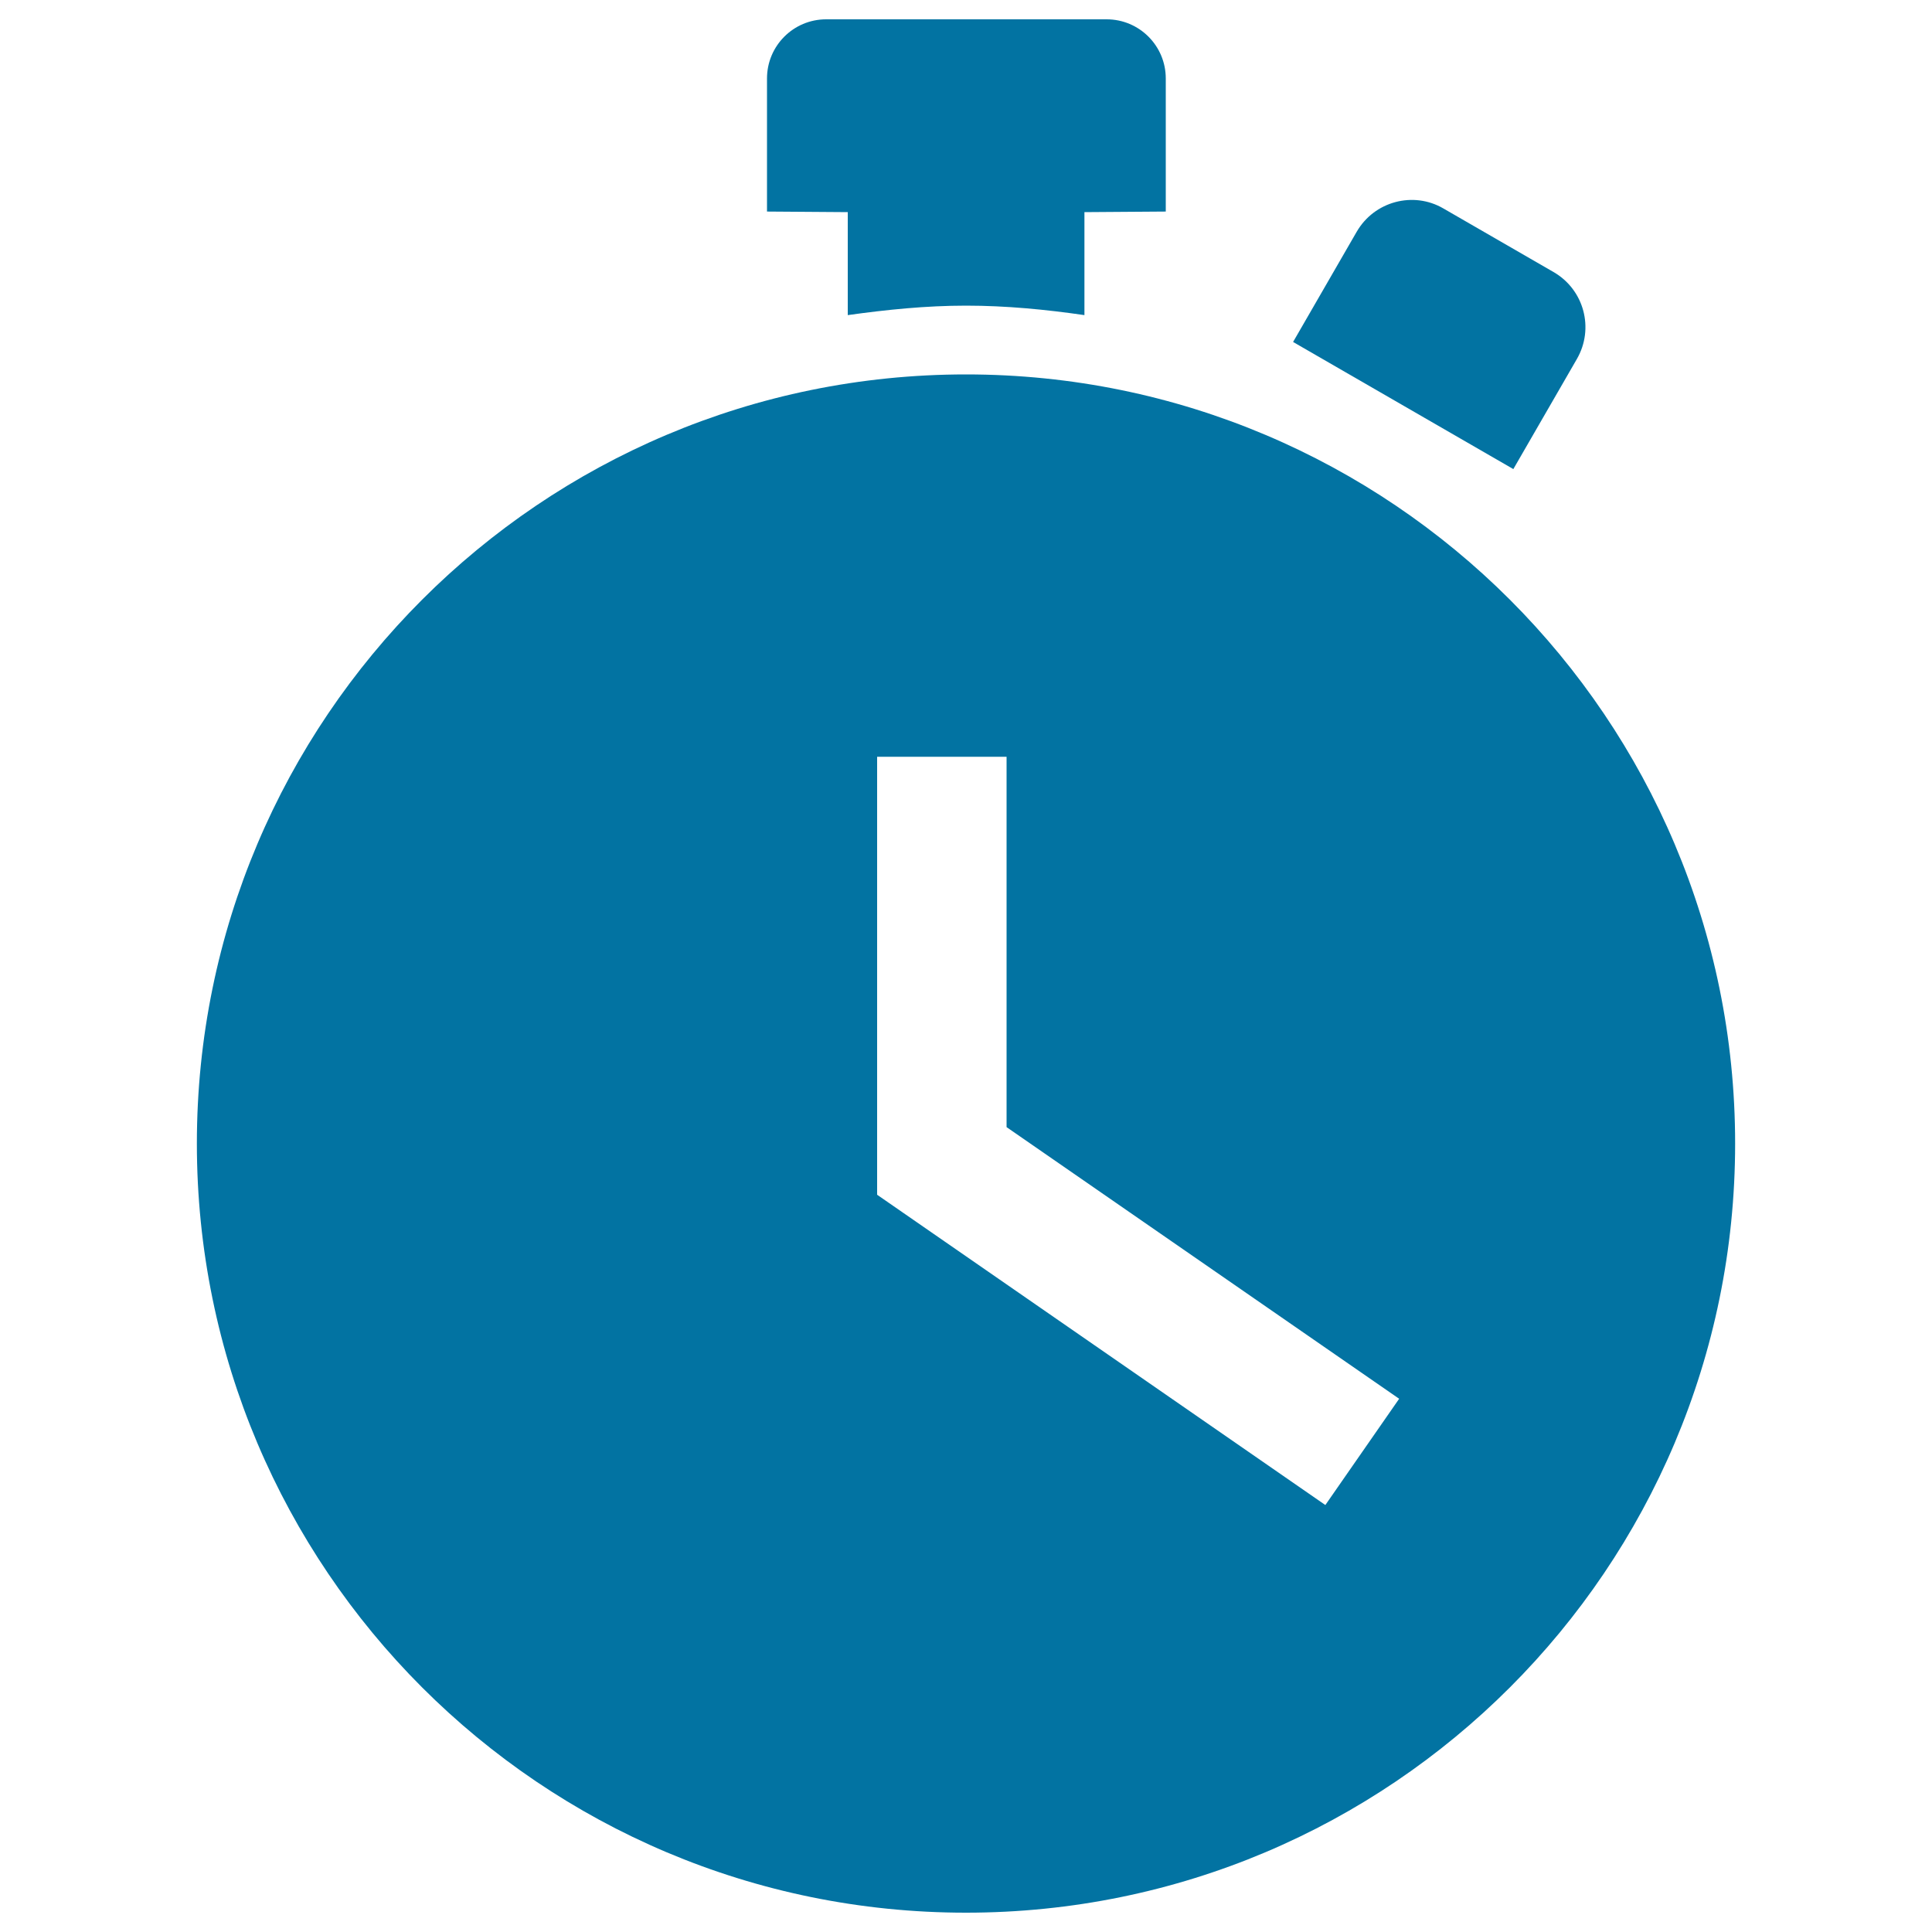
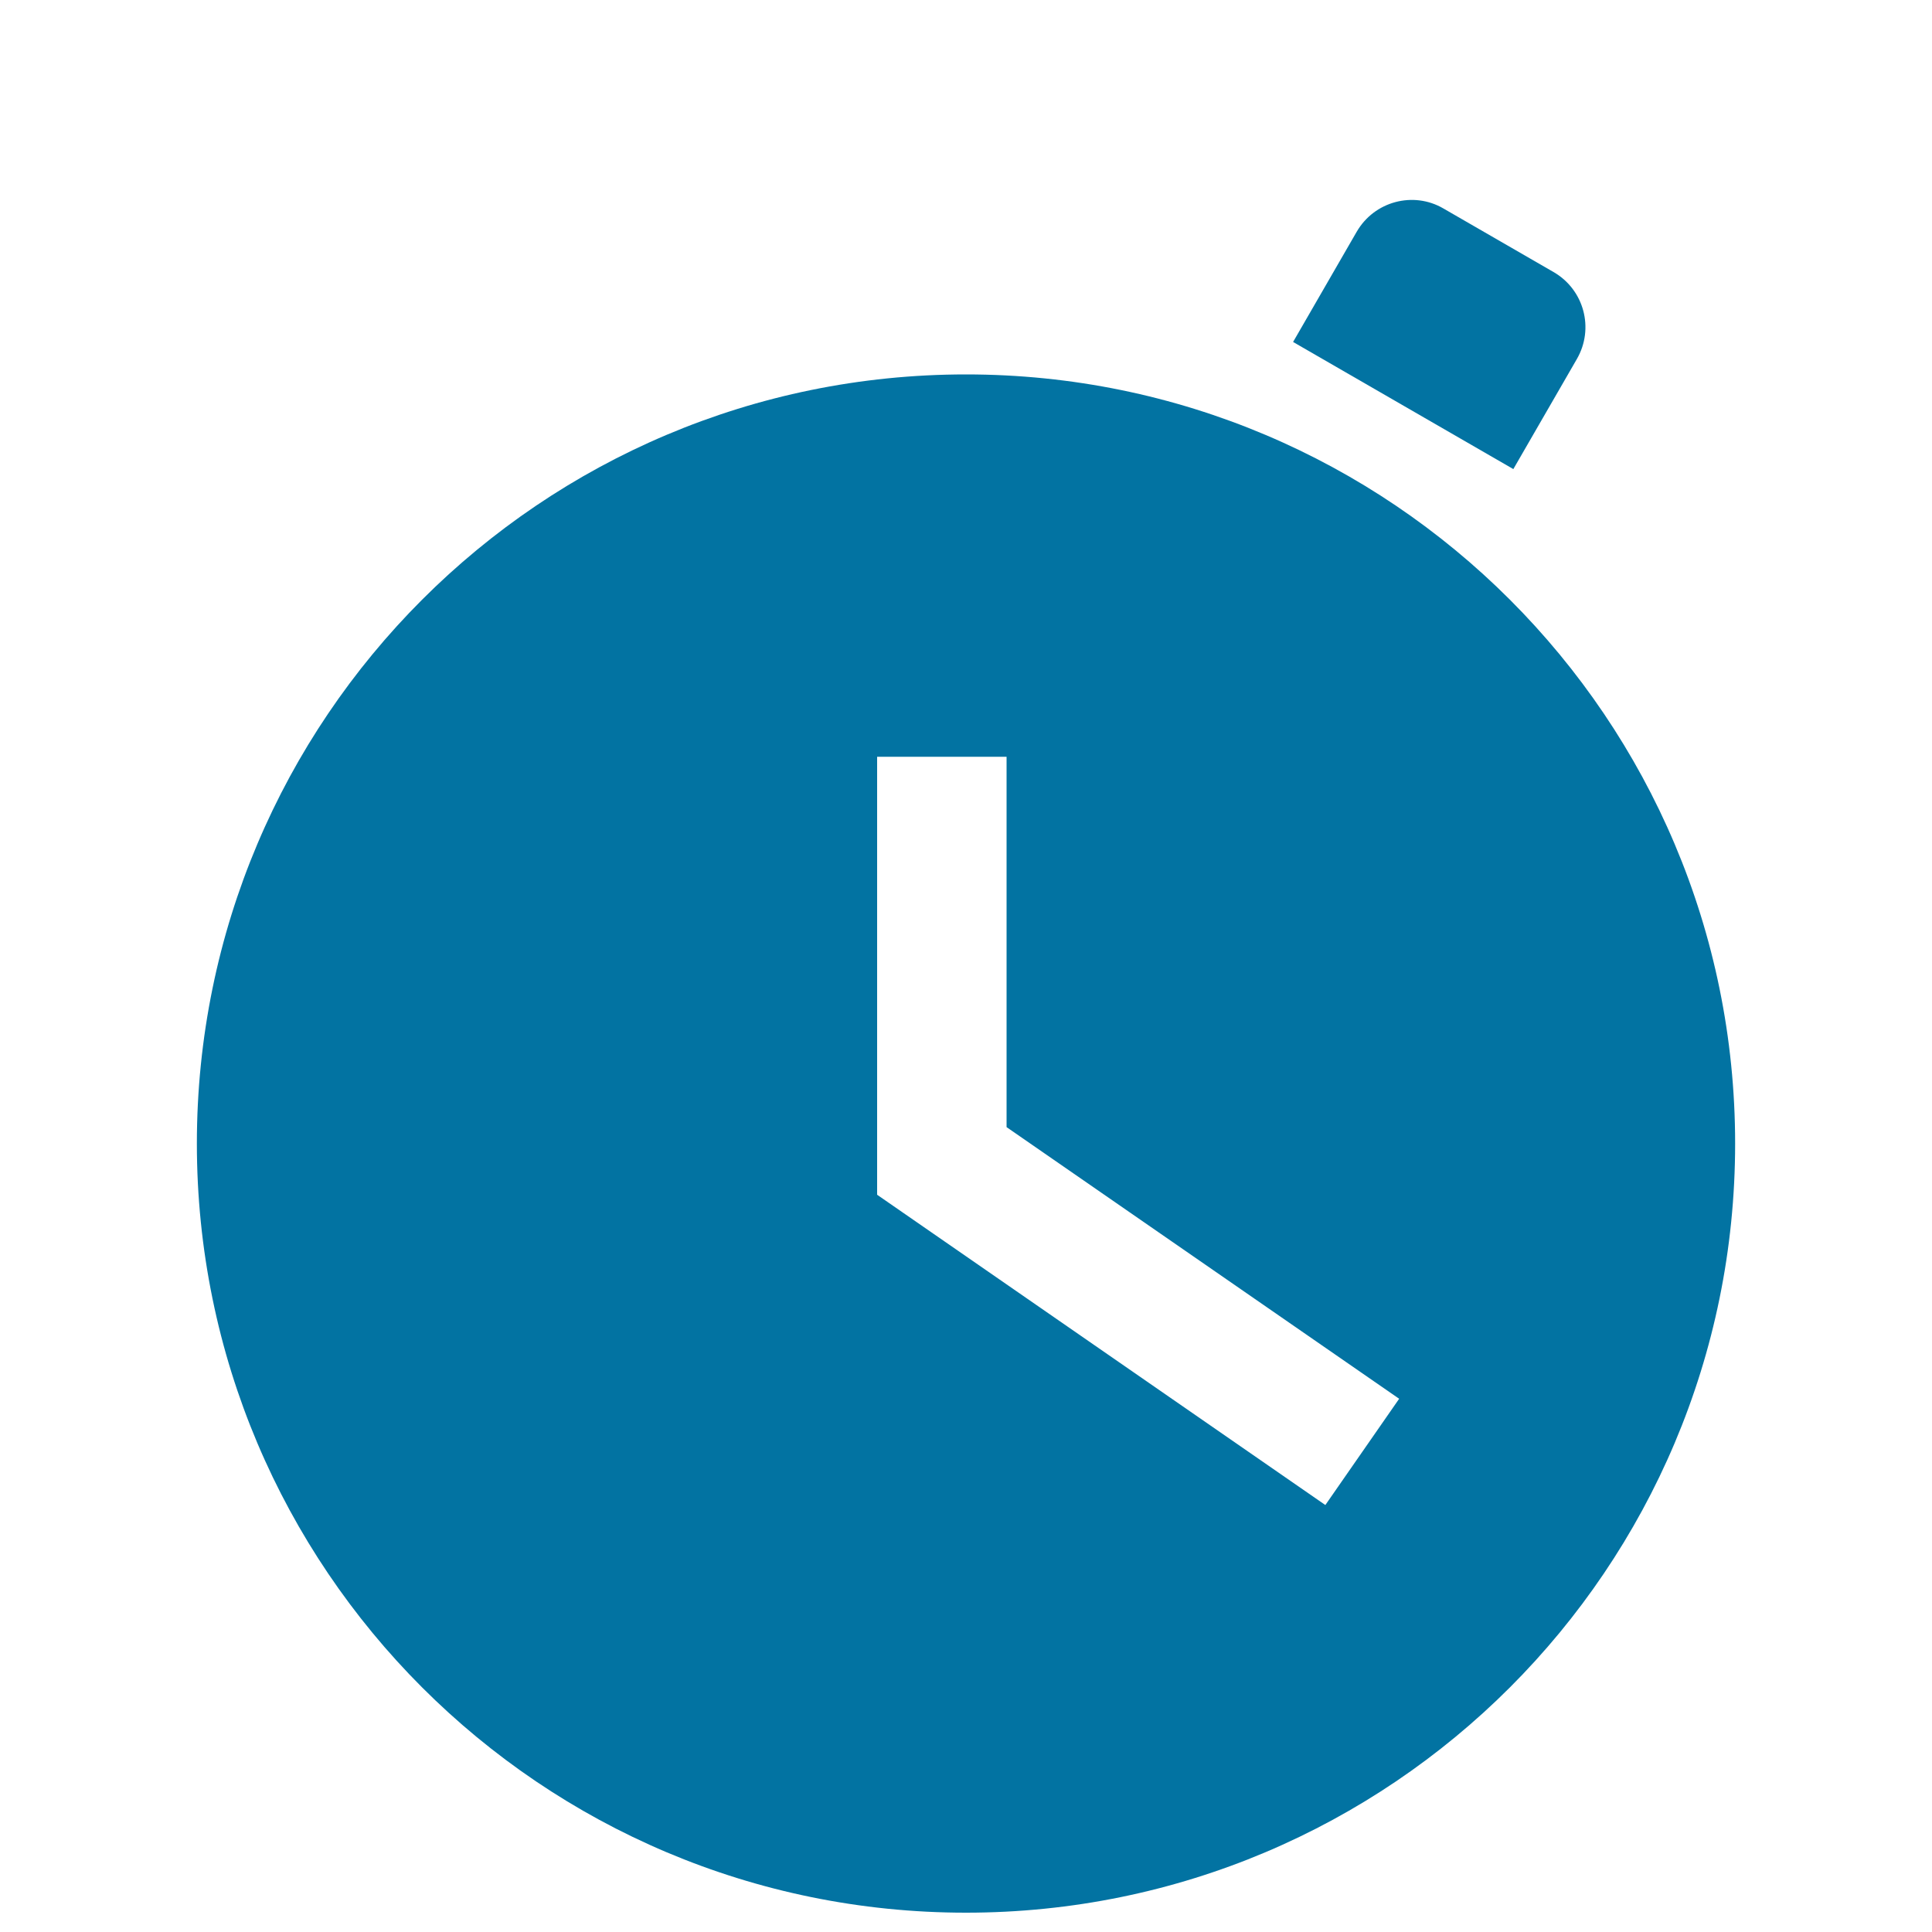
<svg xmlns="http://www.w3.org/2000/svg" viewBox="0 0 1000 1000" style="fill:#0273a2">
  <title>Timer SVG icon</title>
  <g>
    <g>
      <path d="M702.2,120l-32.9,57l114,65.8l32.9-57c9.1-15.8,3.7-35.9-12.1-45l-57-32.9C731.5,98.8,711.3,104.2,702.2,120z" />
-       <path d="M500,158.2c20.8,0,41.2,2,61.3,4.9v-53.3l42.1-0.3V40.6c0-16.9-13.7-30.6-30.6-30.6H427.6C410.7,10,397,23.7,397,40.6v68.9l41.8,0.3v53.3C458.8,160.3,479.2,158.2,500,158.2z" />
      <path d="M500,193.8c-219.9,0-398.1,178.2-398.1,398.1C101.9,811.8,280.1,990,500,990c219.9,0,398.1-178.2,398.1-398.1C898.1,372,719.9,193.8,500,193.8z M686,779l-232-160.6V391.7H521v191.7L724.2,724L686,779z" />
    </g>
  </g>
</svg>